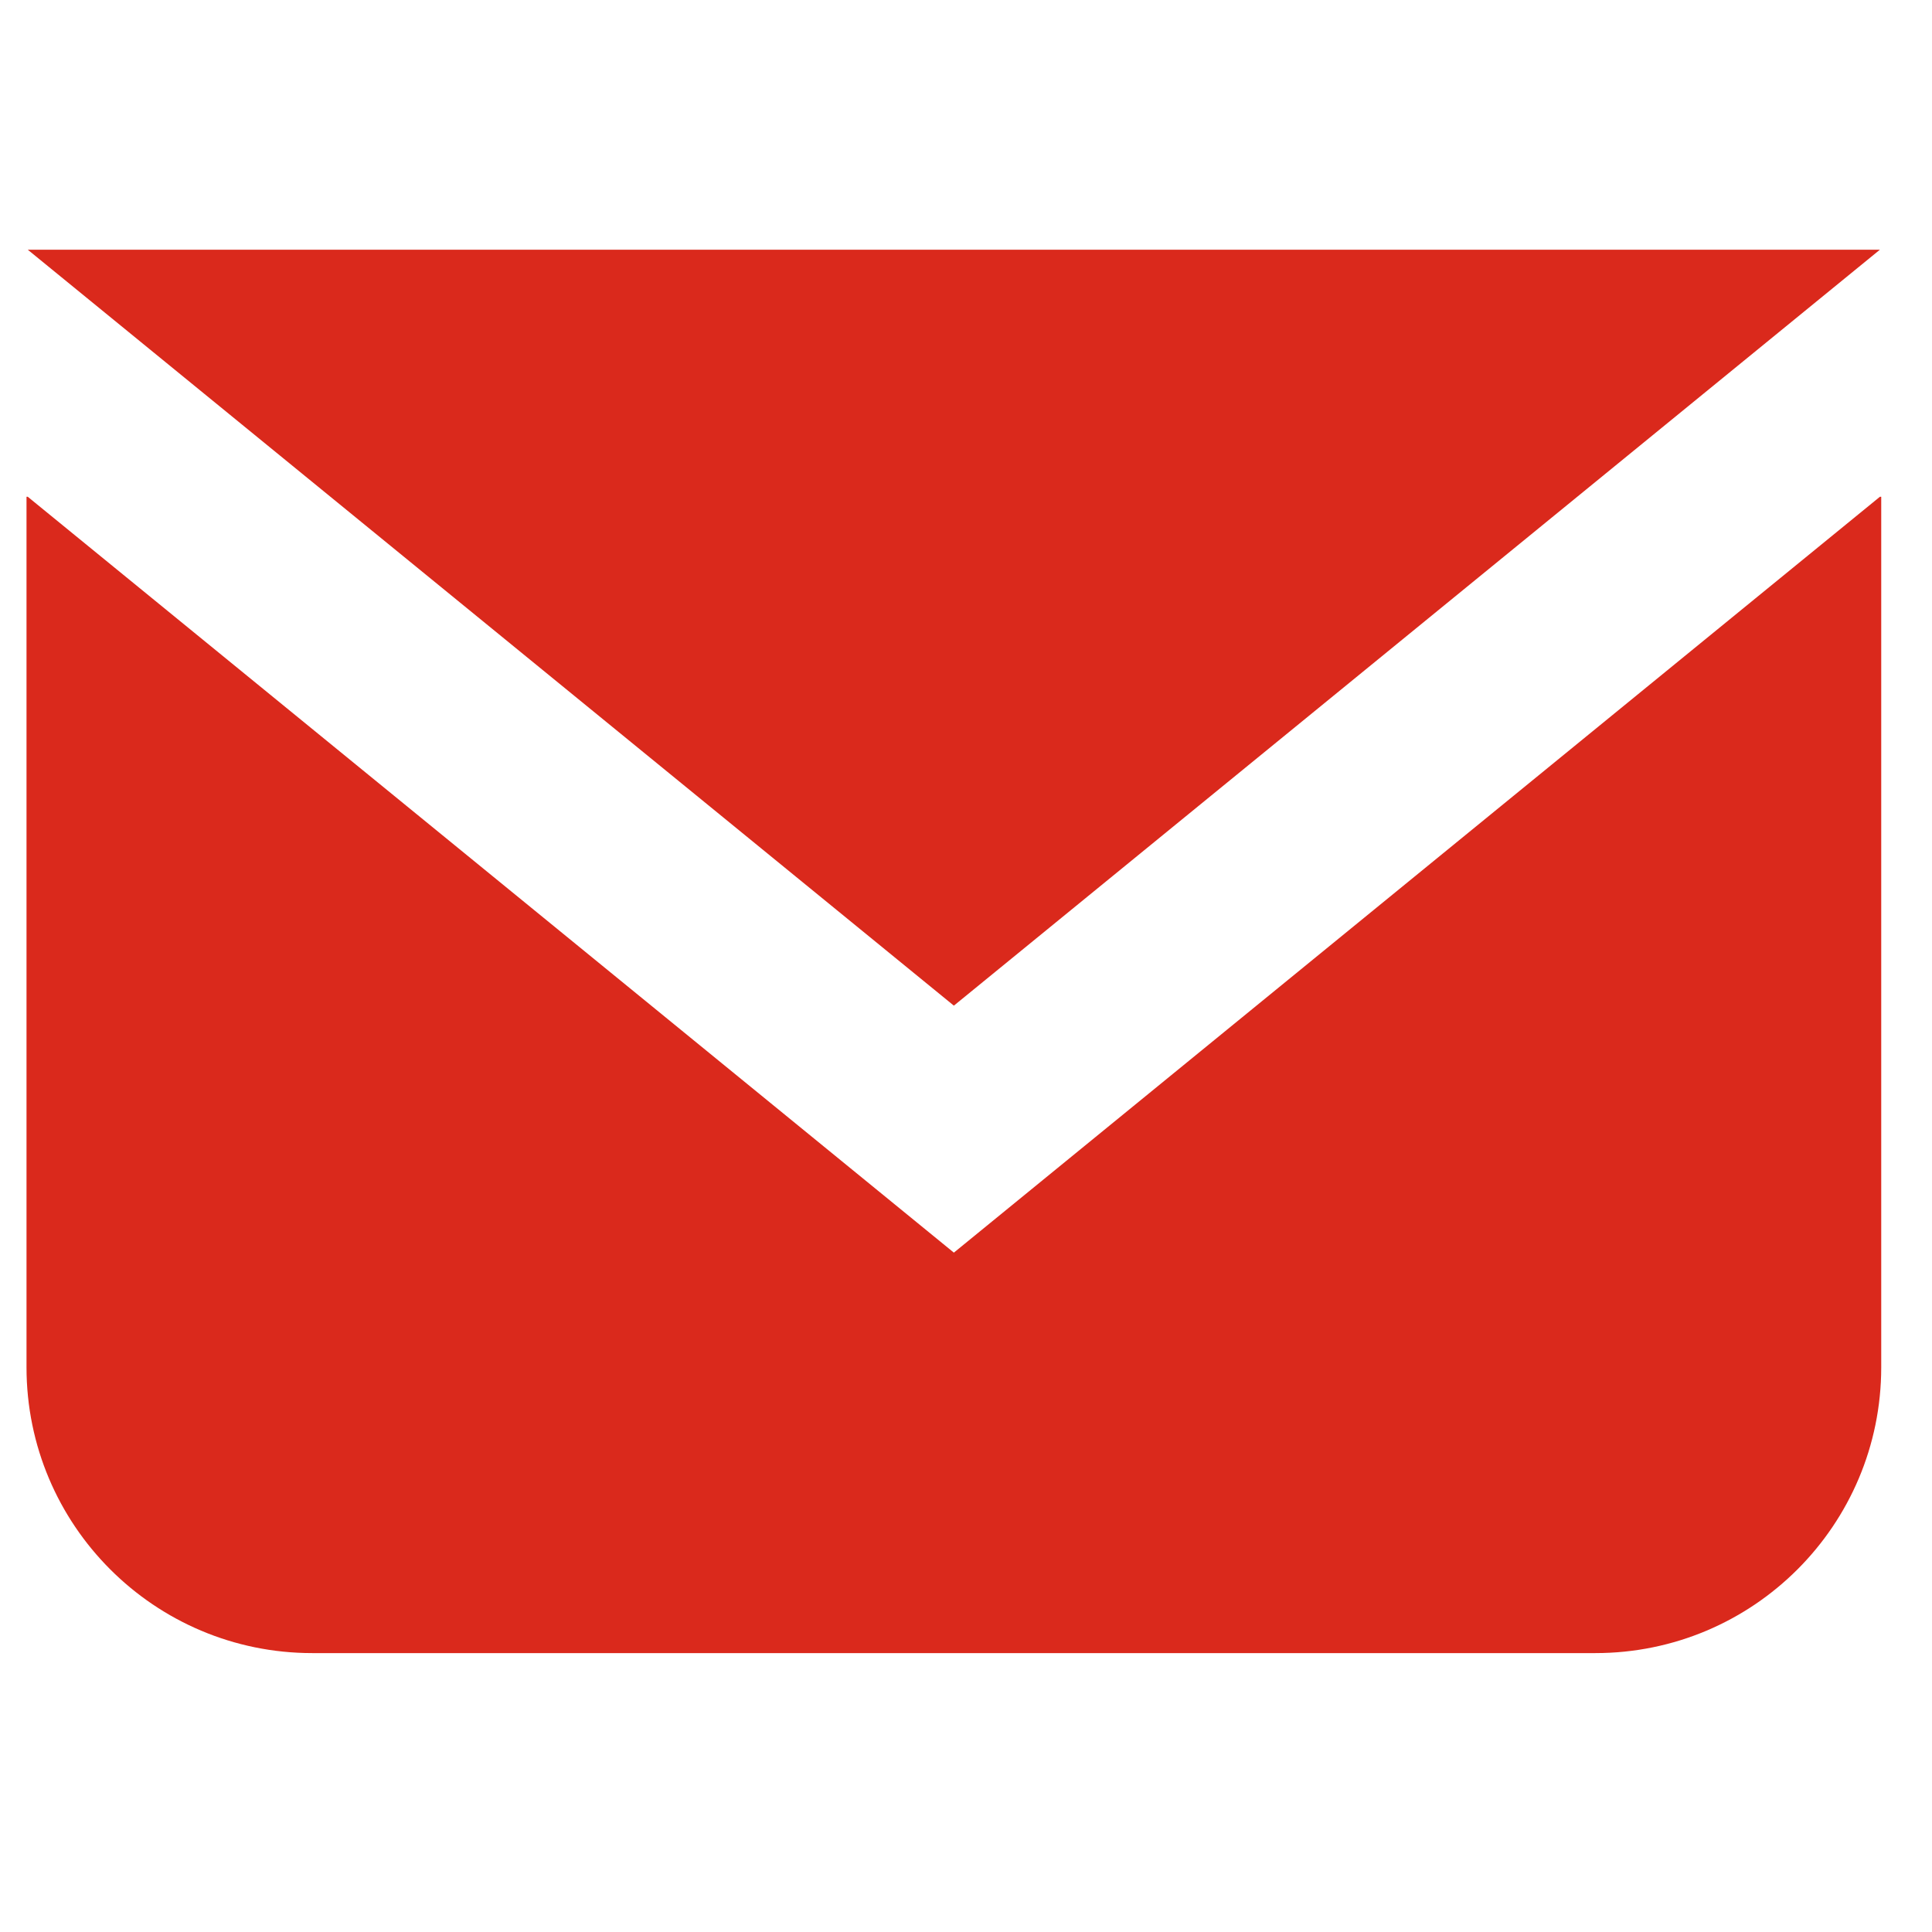
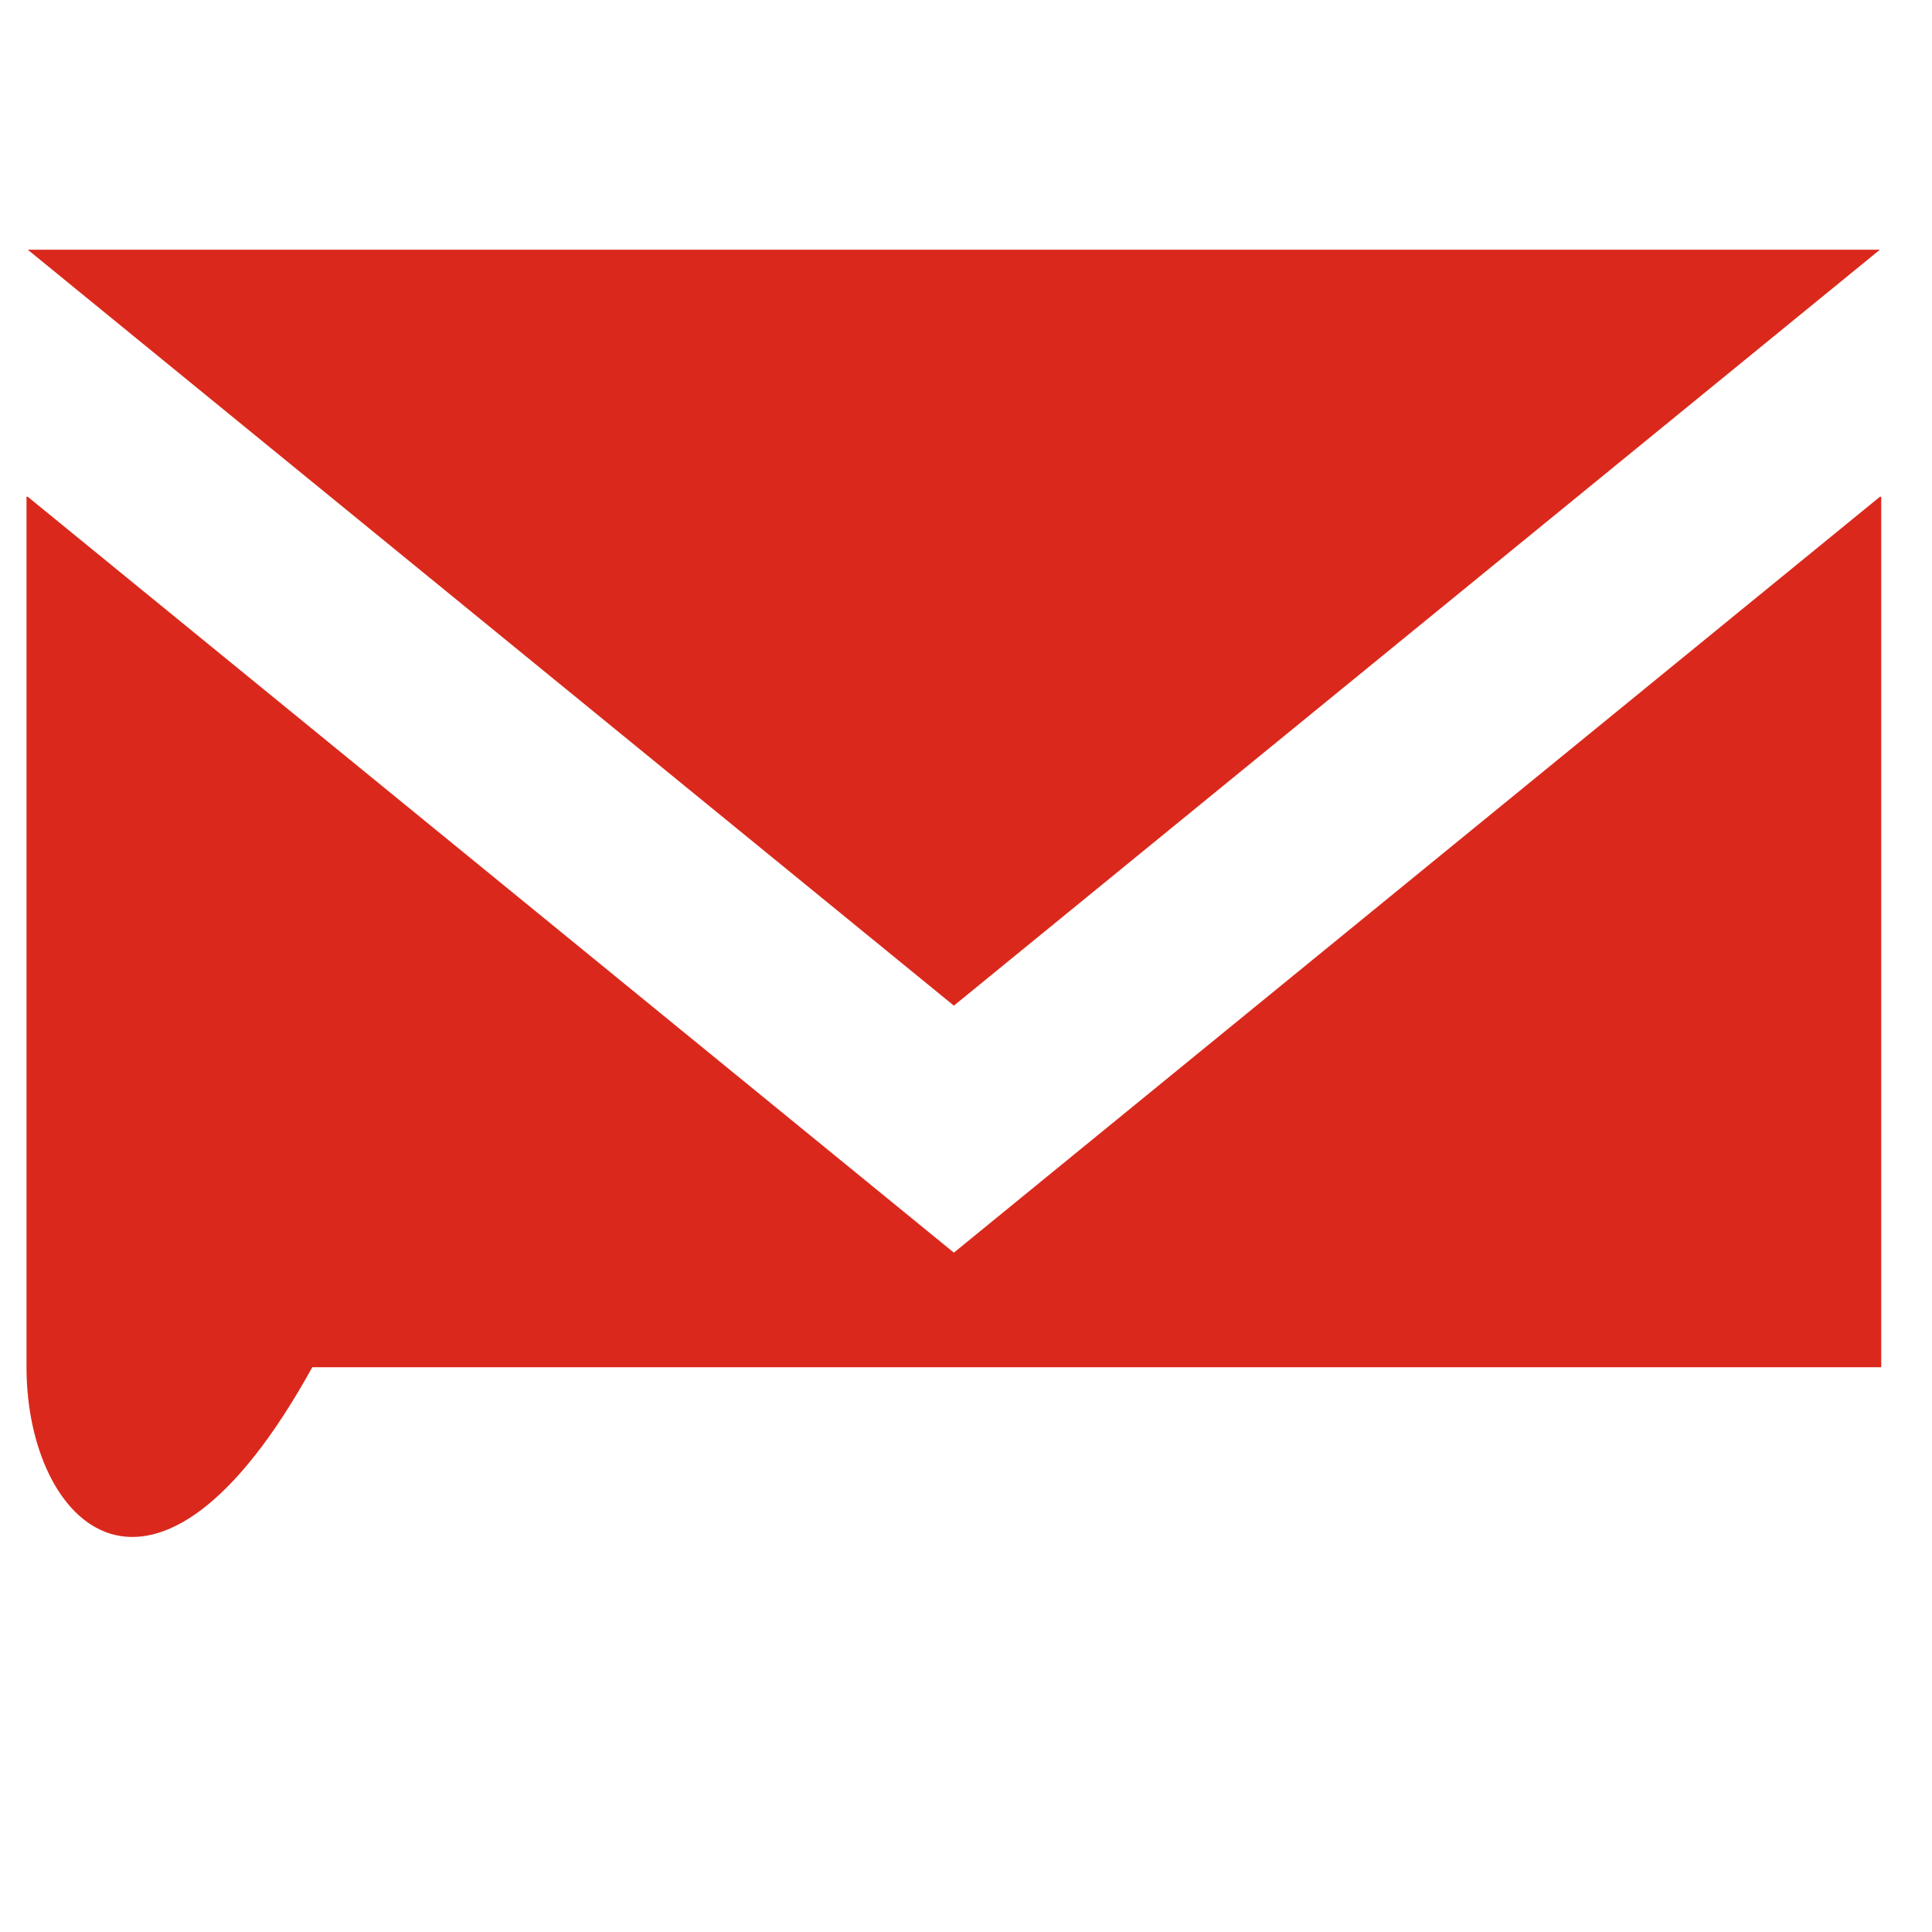
<svg xmlns="http://www.w3.org/2000/svg" width="25" height="25" viewBox="0 0 25 25" fill="none">
-   <path fill-rule="evenodd" clip-rule="evenodd" d="M12.343 13.013L0.359 3.231H24.326L12.343 13.013ZM12.343 16.209L24.326 6.428H24.343V17.692C24.343 19.735 22.687 21.391 20.644 21.391H4.041C1.999 21.391 0.343 19.735 0.343 17.692V6.428H0.359L12.343 16.209Z" fill="#DA291C" />
+   <path fill-rule="evenodd" clip-rule="evenodd" d="M12.343 13.013L0.359 3.231H24.326L12.343 13.013ZM12.343 16.209L24.326 6.428H24.343V17.692H4.041C1.999 21.391 0.343 19.735 0.343 17.692V6.428H0.359L12.343 16.209Z" fill="#DA291C" />
</svg>